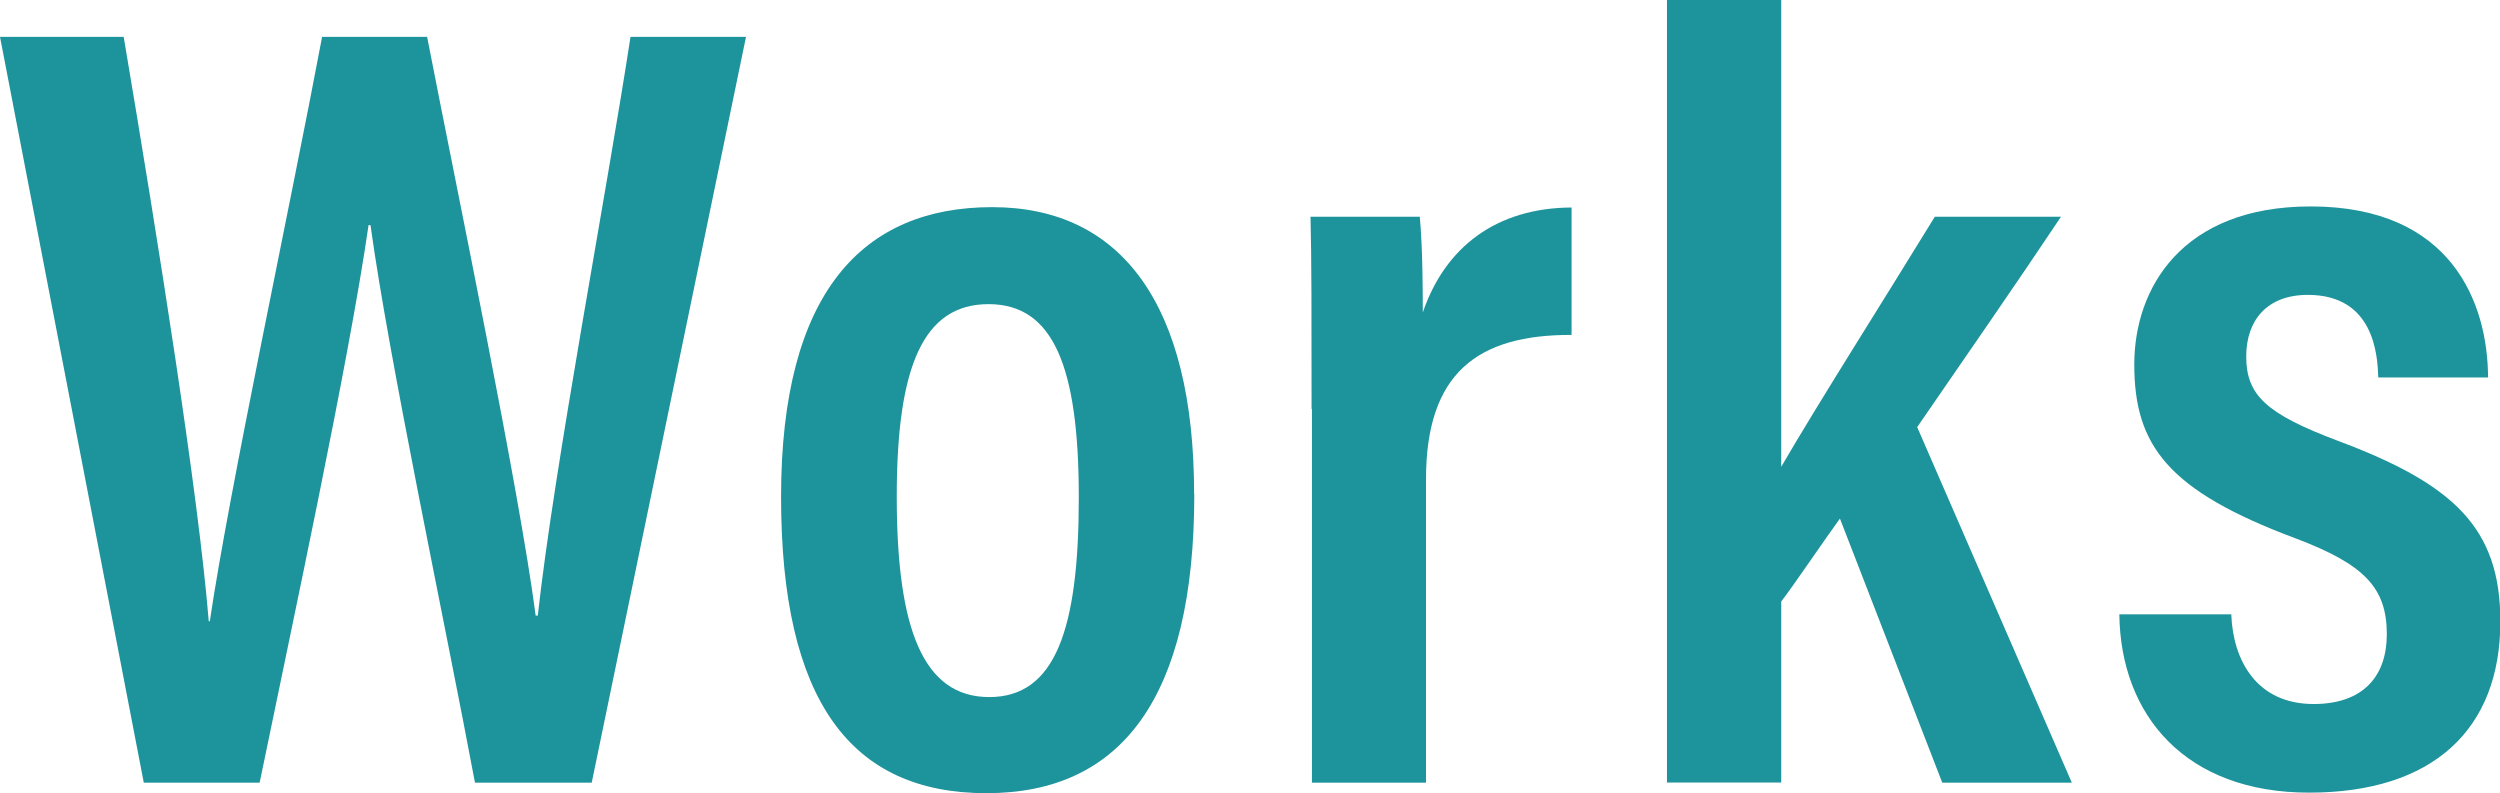
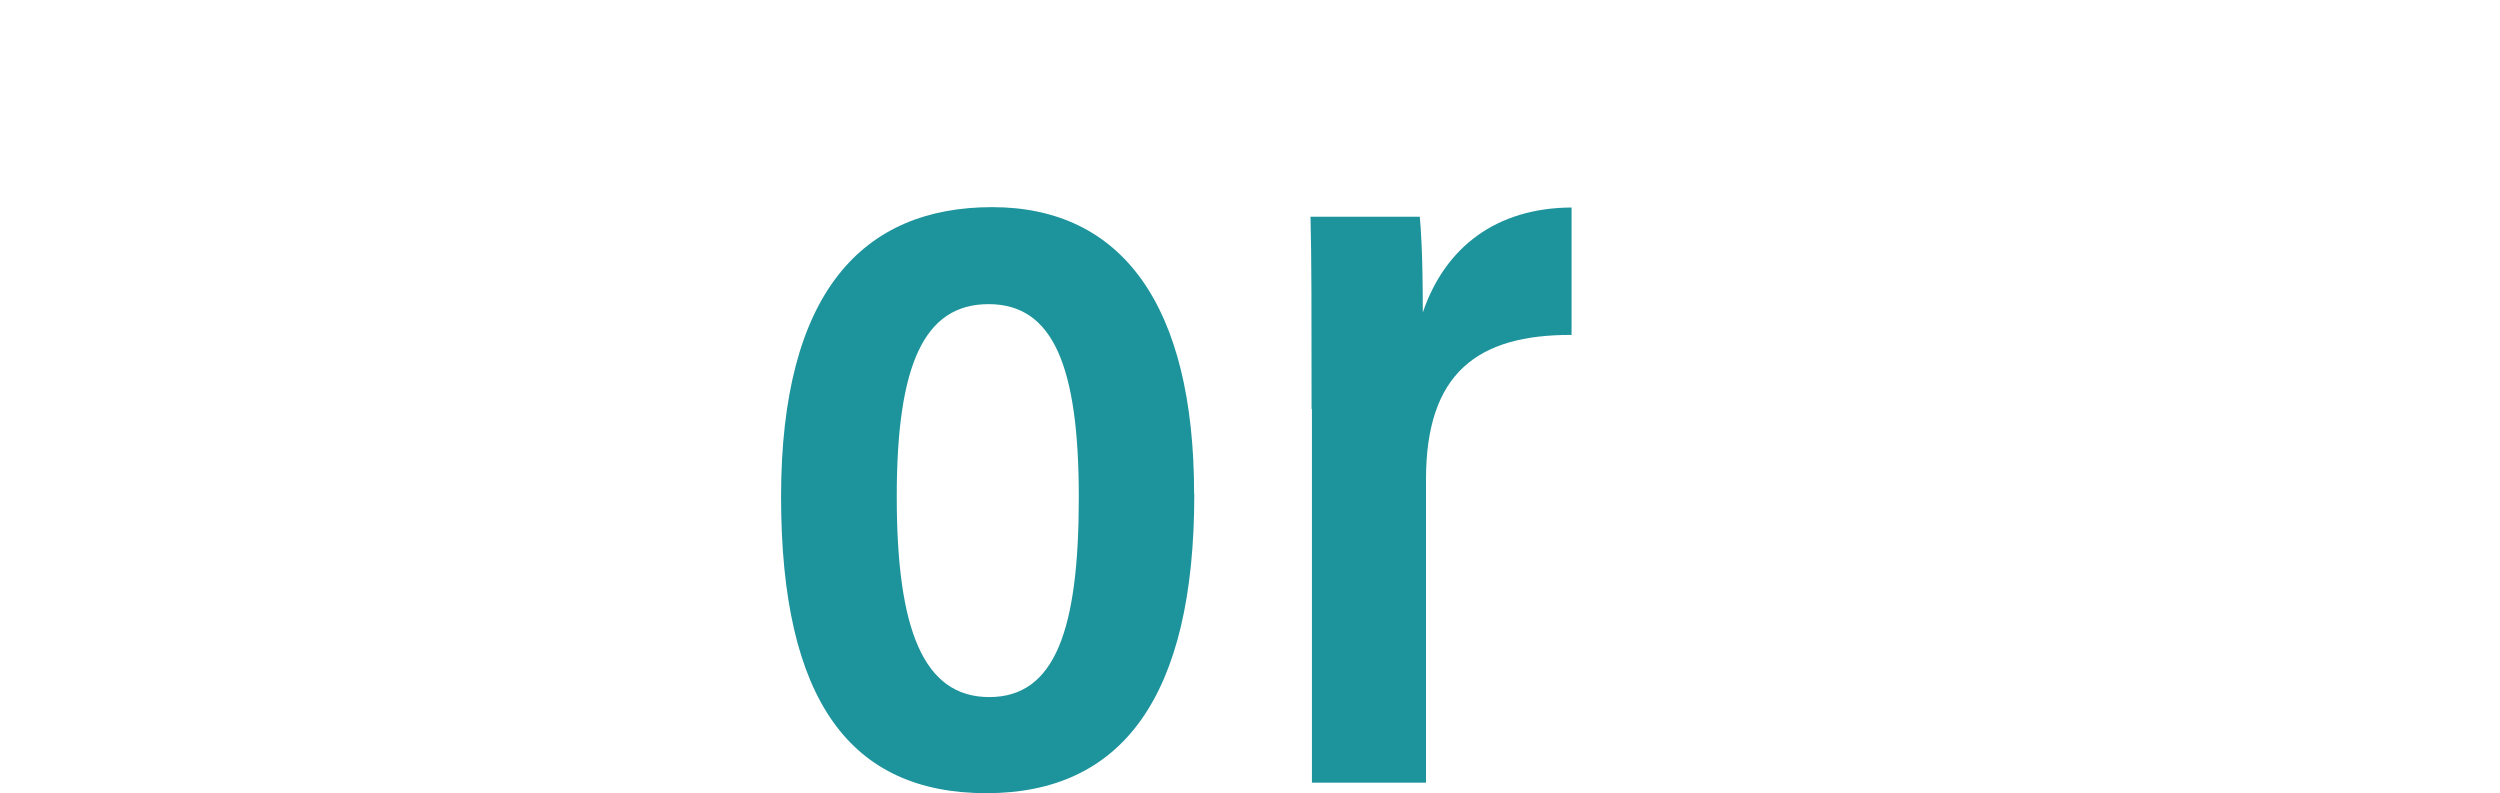
<svg xmlns="http://www.w3.org/2000/svg" id="Layer_2" data-name="Layer 2" viewBox="0 0 140.48 44.58">
  <defs>
    <style>
      .cls-1 {
        fill: #1d939c;
      }
    </style>
  </defs>
  <g id="_レイヤー_1" data-name="レイヤー 1">
    <g>
-       <path class="cls-1" d="M8.08,43.98L0,2.07h6.95c1.96,11.61,4.2,25.71,4.78,32.84h.06c1.08-7.32,4.54-23.43,6.31-32.84h5.9c1.69,8.69,5.17,25.39,6.1,32.52h.12c.91-8.3,3.91-24,5.21-32.52h6.49l-8.67,41.91h-6.56c-1.69-9.02-4.85-23.87-5.87-31.33h-.11c-1.11,7.72-4.37,22.8-6.12,31.33h-6.52Z" />
      <path class="cls-1" d="M67.11,27.77c0,11.42-4.08,16.8-11.68,16.8s-11.54-5.15-11.54-16.65,4.59-16.28,11.86-16.28,11.35,5.48,11.35,16.13ZM50.39,27.9c0,7.44,1.48,11.27,5.2,11.27s5.03-3.83,5.03-11.22-1.45-10.86-5.07-10.86-5.16,3.39-5.16,10.81Z" />
      <path class="cls-1" d="M73.7,22.97c0-5.17,0-8.52-.06-10.79h6.14c.06.64.17,2.02.17,5.38,1.25-3.68,4.14-5.88,8.36-5.9v7.16c-5.29-.02-8.18,2.15-8.18,8.11v17.05h-6.41v-21Z" />
-       <path class="cls-1" d="M100.09,26.23c2.16-3.71,5.92-9.62,8.63-14.05h7.09c-2.67,4-5.31,7.79-8.08,11.82,0,0,8.69,19.98,8.69,19.98h-7.28s-5.75-14.84-5.75-14.84c-.88,1.2-2.44,3.53-3.3,4.66v10.17h-6.42V0h6.42v26.23Z" />
-       <path class="cls-1" d="M125.38,34.51c.09,2.58,1.41,5.05,4.63,5.05,2.78,0,4.11-1.56,4.11-3.92,0-2.6-1.24-3.92-5.13-5.39-7.18-2.68-9.06-5.22-9.06-9.77,0-4.3,2.69-8.88,9.91-8.88,7.93,0,9.95,5.43,9.97,9.61h-6.17c-.04-1.25-.23-4.64-3.96-4.64-2.31,0-3.46,1.45-3.46,3.46,0,2.19,1.14,3.23,5.15,4.74,6.52,2.44,9.13,4.9,9.13,10.15,0,6.1-3.82,9.62-10.75,9.62s-10.59-4.33-10.66-10.02h6.3Z" />
    </g>
  </g>
</svg>